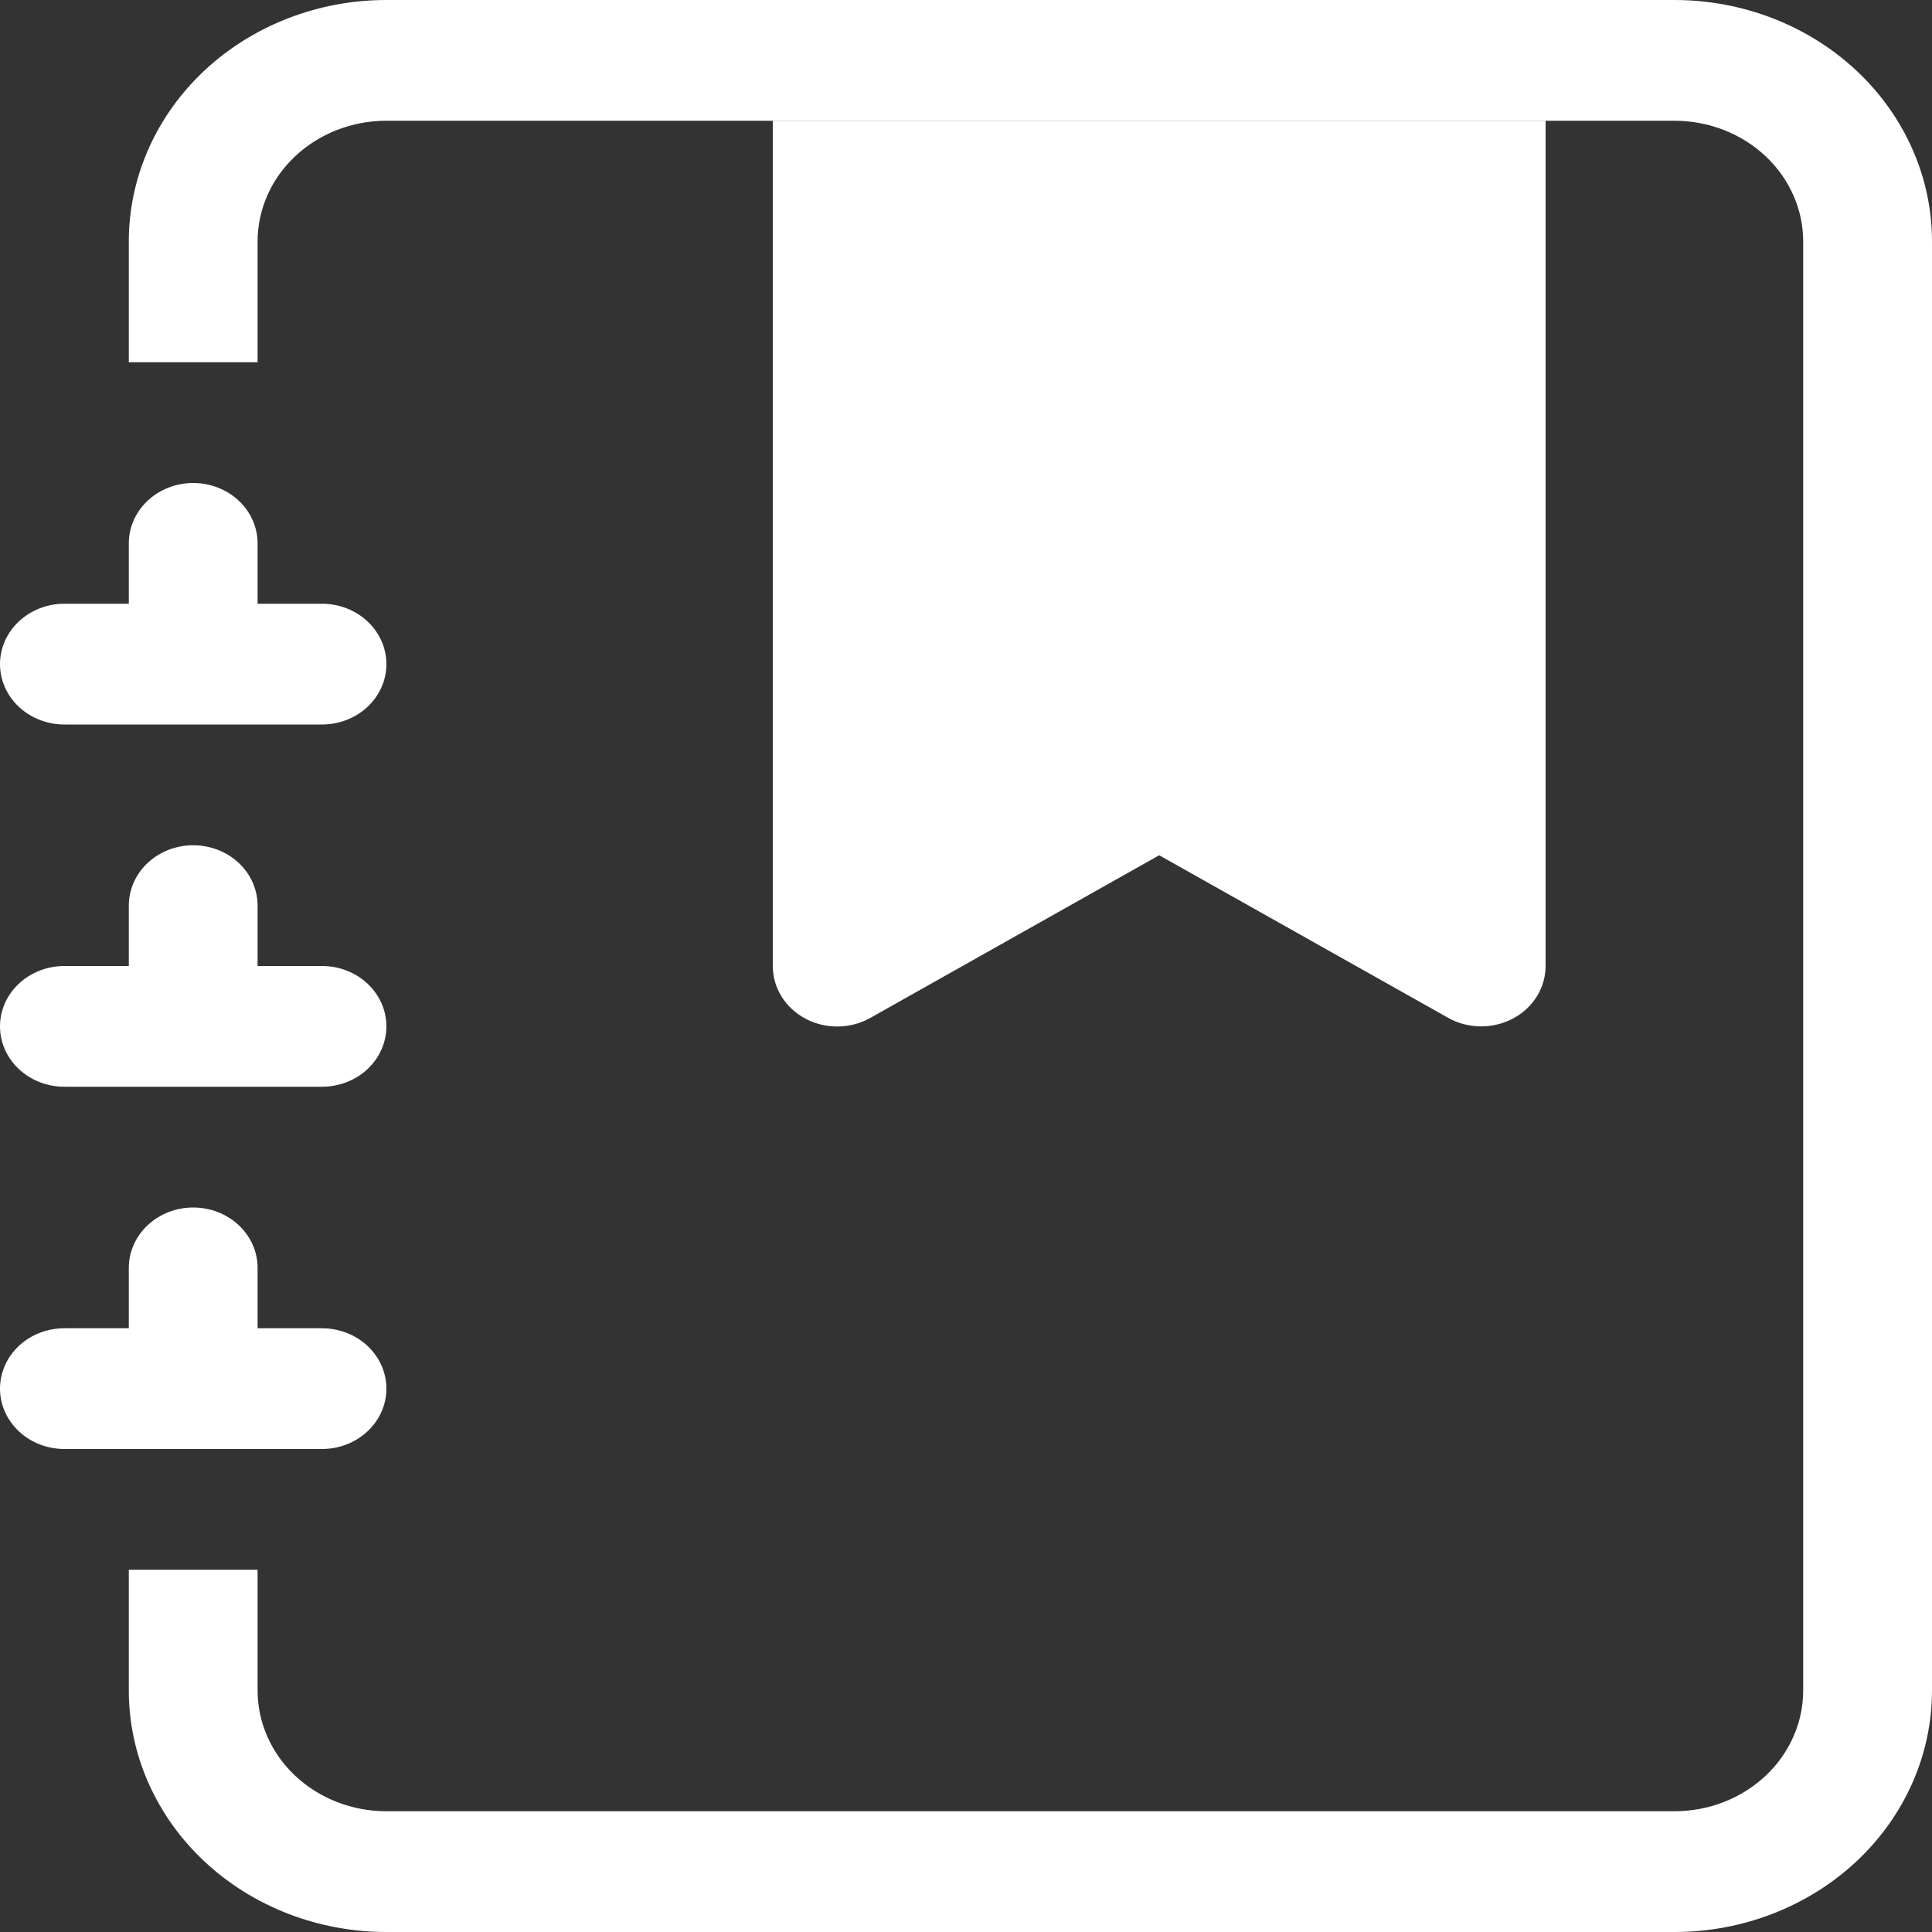
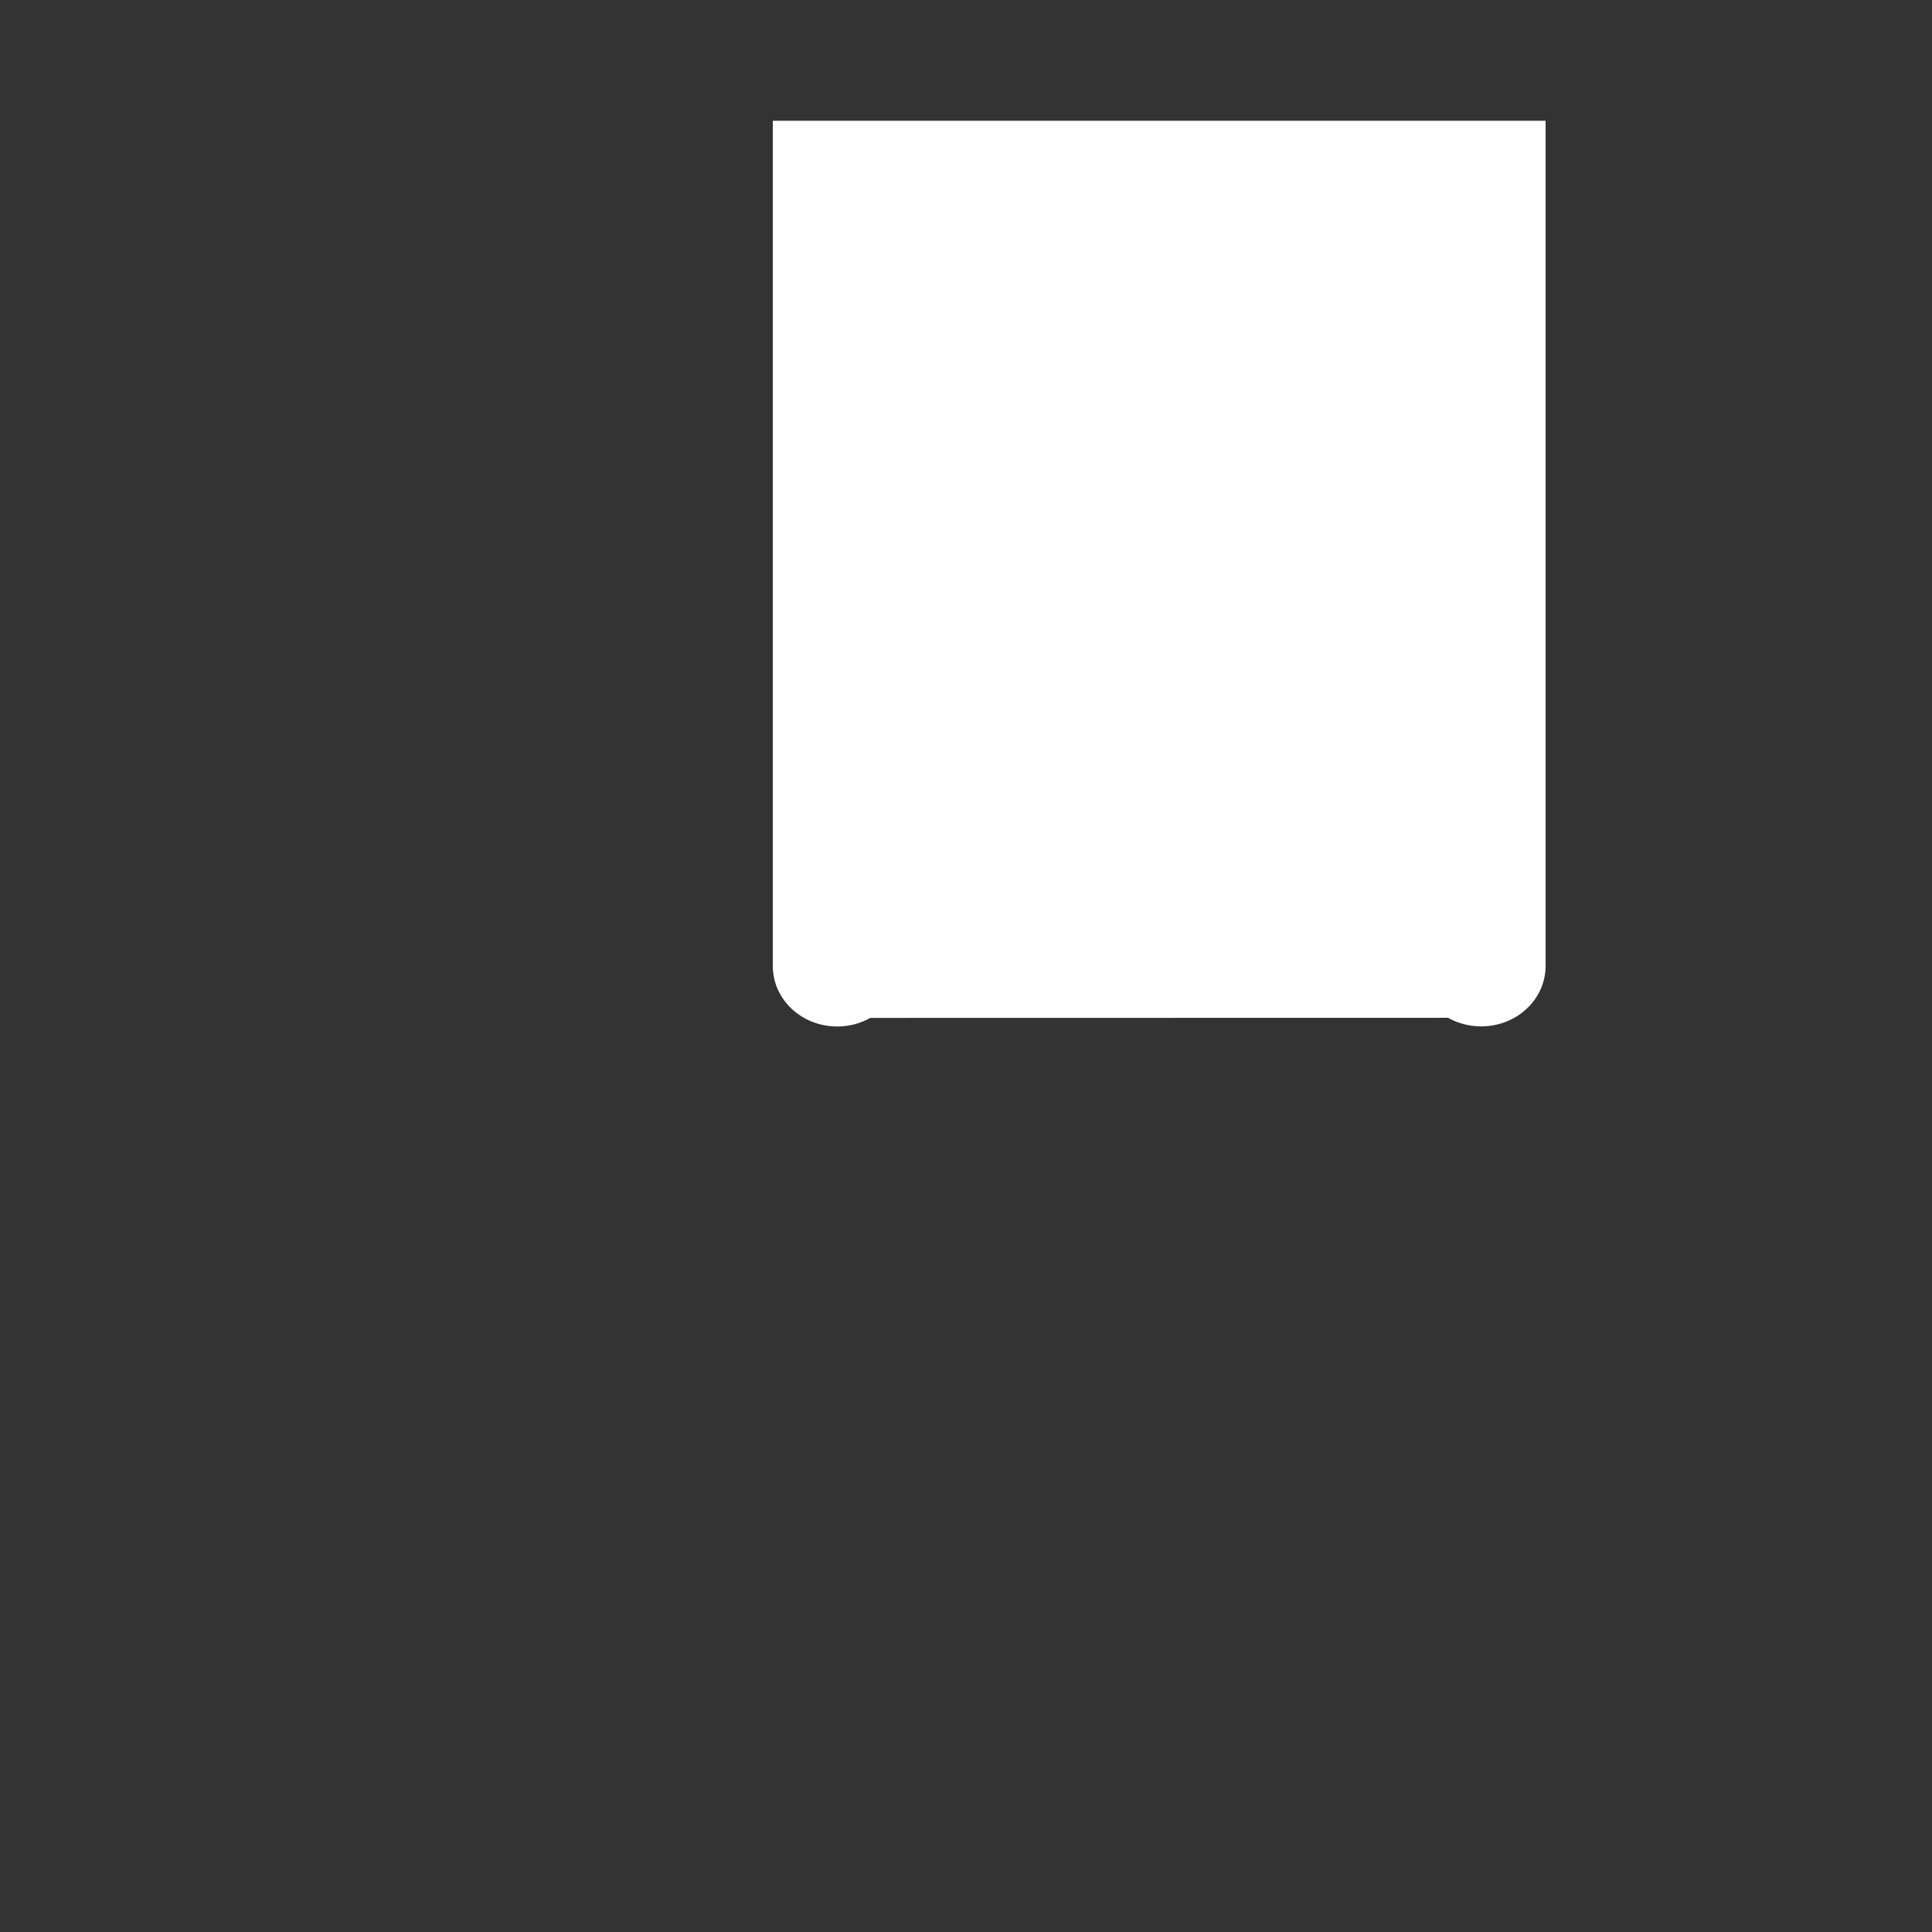
<svg xmlns="http://www.w3.org/2000/svg" width="85" height="85" viewBox="0 0 85 85" fill="none">
  <rect x="0" y="0" width="85" height="85" fill="#333333" stroke="none" />
-   <path fill-rule="evenodd" clip-rule="evenodd" d="M34 5.312H68V42.5C68 42.97 67.867 43.432 67.615 43.838C67.362 44.244 67 44.58 66.564 44.812C66.127 45.043 65.634 45.162 65.132 45.157C64.631 45.151 64.14 45.021 63.71 44.779L51 37.628L38.29 44.784C37.859 45.026 37.368 45.157 36.866 45.162C36.364 45.167 35.87 45.048 35.434 44.816C34.998 44.583 34.635 44.246 34.383 43.84C34.131 43.433 33.999 42.97 34 42.5V5.312Z" fill="white" />
-   <path d="M17 0H73.667C76.672 0 79.555 1.119 81.681 3.112C83.806 5.105 85 7.807 85 10.625V74.375C85 77.193 83.806 79.895 81.681 81.888C79.555 83.881 76.672 85 73.667 85H17C13.994 85 11.112 83.881 8.986 81.888C6.861 79.895 5.667 77.193 5.667 74.375V69.062H11.333V74.375C11.333 75.784 11.93 77.135 12.993 78.132C14.056 79.128 15.497 79.688 17 79.688H73.667C75.17 79.688 76.611 79.128 77.674 78.132C78.736 77.135 79.333 75.784 79.333 74.375V10.625C79.333 9.216 78.736 7.865 77.674 6.868C76.611 5.872 75.17 5.312 73.667 5.312H17C15.497 5.312 14.056 5.872 12.993 6.868C11.93 7.865 11.333 9.216 11.333 10.625V15.938H5.667V10.625C5.667 7.807 6.861 5.105 8.986 3.112C11.112 1.119 13.994 0 17 0V0Z" fill="white" />
-   <path d="M5.667 26.562V23.906C5.667 23.202 5.965 22.526 6.497 22.028C7.028 21.53 7.749 21.25 8.5 21.25C9.251 21.25 9.972 21.53 10.504 22.028C11.035 22.526 11.333 23.202 11.333 23.906V26.562H14.167C14.918 26.562 15.639 26.842 16.17 27.34C16.701 27.839 17 28.514 17 29.219C17 29.923 16.701 30.599 16.17 31.097C15.639 31.595 14.918 31.875 14.167 31.875H2.833C2.082 31.875 1.361 31.595 0.83 31.097C0.299 30.599 0 29.923 0 29.219C0 28.514 0.299 27.839 0.83 27.34C1.361 26.842 2.082 26.562 2.833 26.562H5.667ZM5.667 42.5V39.844C5.667 39.139 5.965 38.464 6.497 37.965C7.028 37.467 7.749 37.188 8.5 37.188C9.251 37.188 9.972 37.467 10.504 37.965C11.035 38.464 11.333 39.139 11.333 39.844V42.5H14.167C14.918 42.5 15.639 42.78 16.17 43.278C16.701 43.776 17 44.452 17 45.156C17 45.861 16.701 46.536 16.17 47.035C15.639 47.533 14.918 47.812 14.167 47.812H2.833C2.082 47.812 1.361 47.533 0.83 47.035C0.299 46.536 0 45.861 0 45.156C0 44.452 0.299 43.776 0.83 43.278C1.361 42.78 2.082 42.5 2.833 42.5H5.667ZM5.667 58.438V55.781C5.667 55.077 5.965 54.401 6.497 53.903C7.028 53.405 7.749 53.125 8.5 53.125C9.251 53.125 9.972 53.405 10.504 53.903C11.035 54.401 11.333 55.077 11.333 55.781V58.438H14.167C14.918 58.438 15.639 58.717 16.17 59.215C16.701 59.714 17 60.389 17 61.094C17 61.798 16.701 62.474 16.17 62.972C15.639 63.47 14.918 63.75 14.167 63.75H2.833C2.082 63.75 1.361 63.47 0.83 62.972C0.299 62.474 0 61.798 0 61.094C0 60.389 0.299 59.714 0.83 59.215C1.361 58.717 2.082 58.438 2.833 58.438H5.667Z" fill="white" />
+   <path fill-rule="evenodd" clip-rule="evenodd" d="M34 5.312H68V42.5C68 42.97 67.867 43.432 67.615 43.838C67.362 44.244 67 44.58 66.564 44.812C66.127 45.043 65.634 45.162 65.132 45.157C64.631 45.151 64.14 45.021 63.71 44.779L38.29 44.784C37.859 45.026 37.368 45.157 36.866 45.162C36.364 45.167 35.87 45.048 35.434 44.816C34.998 44.583 34.635 44.246 34.383 43.84C34.131 43.433 33.999 42.97 34 42.5V5.312Z" fill="white" />
</svg>